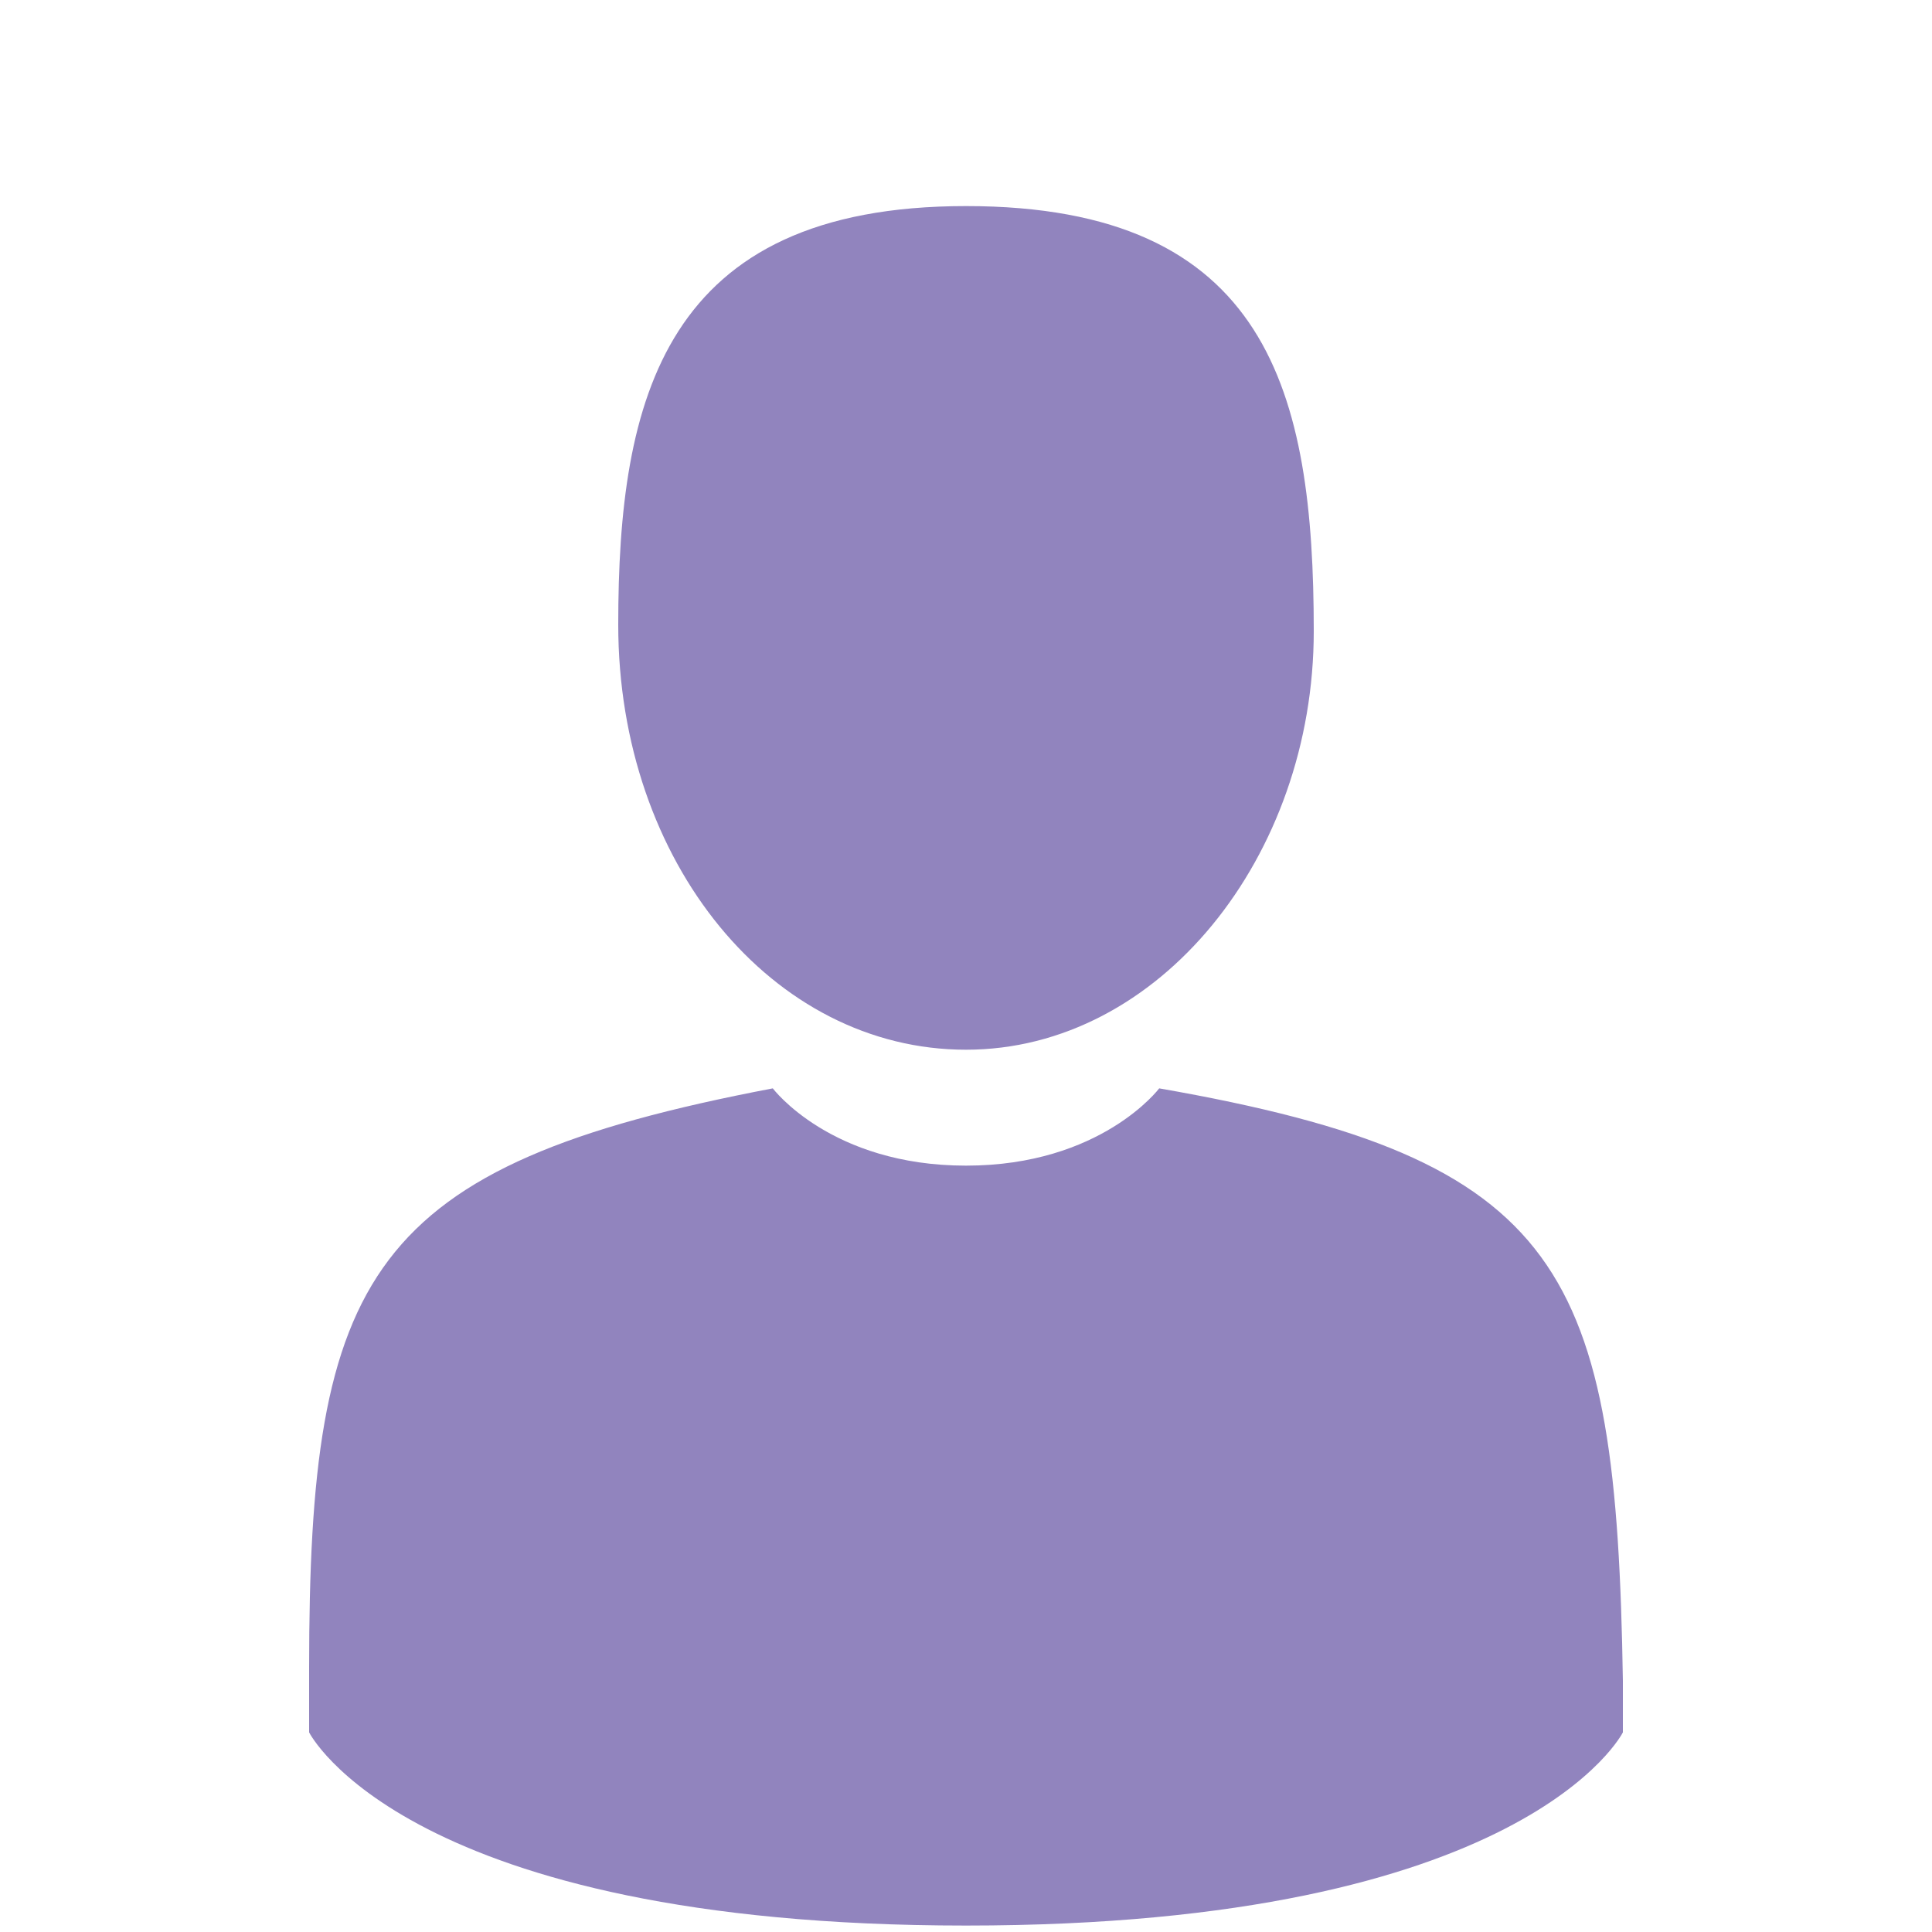
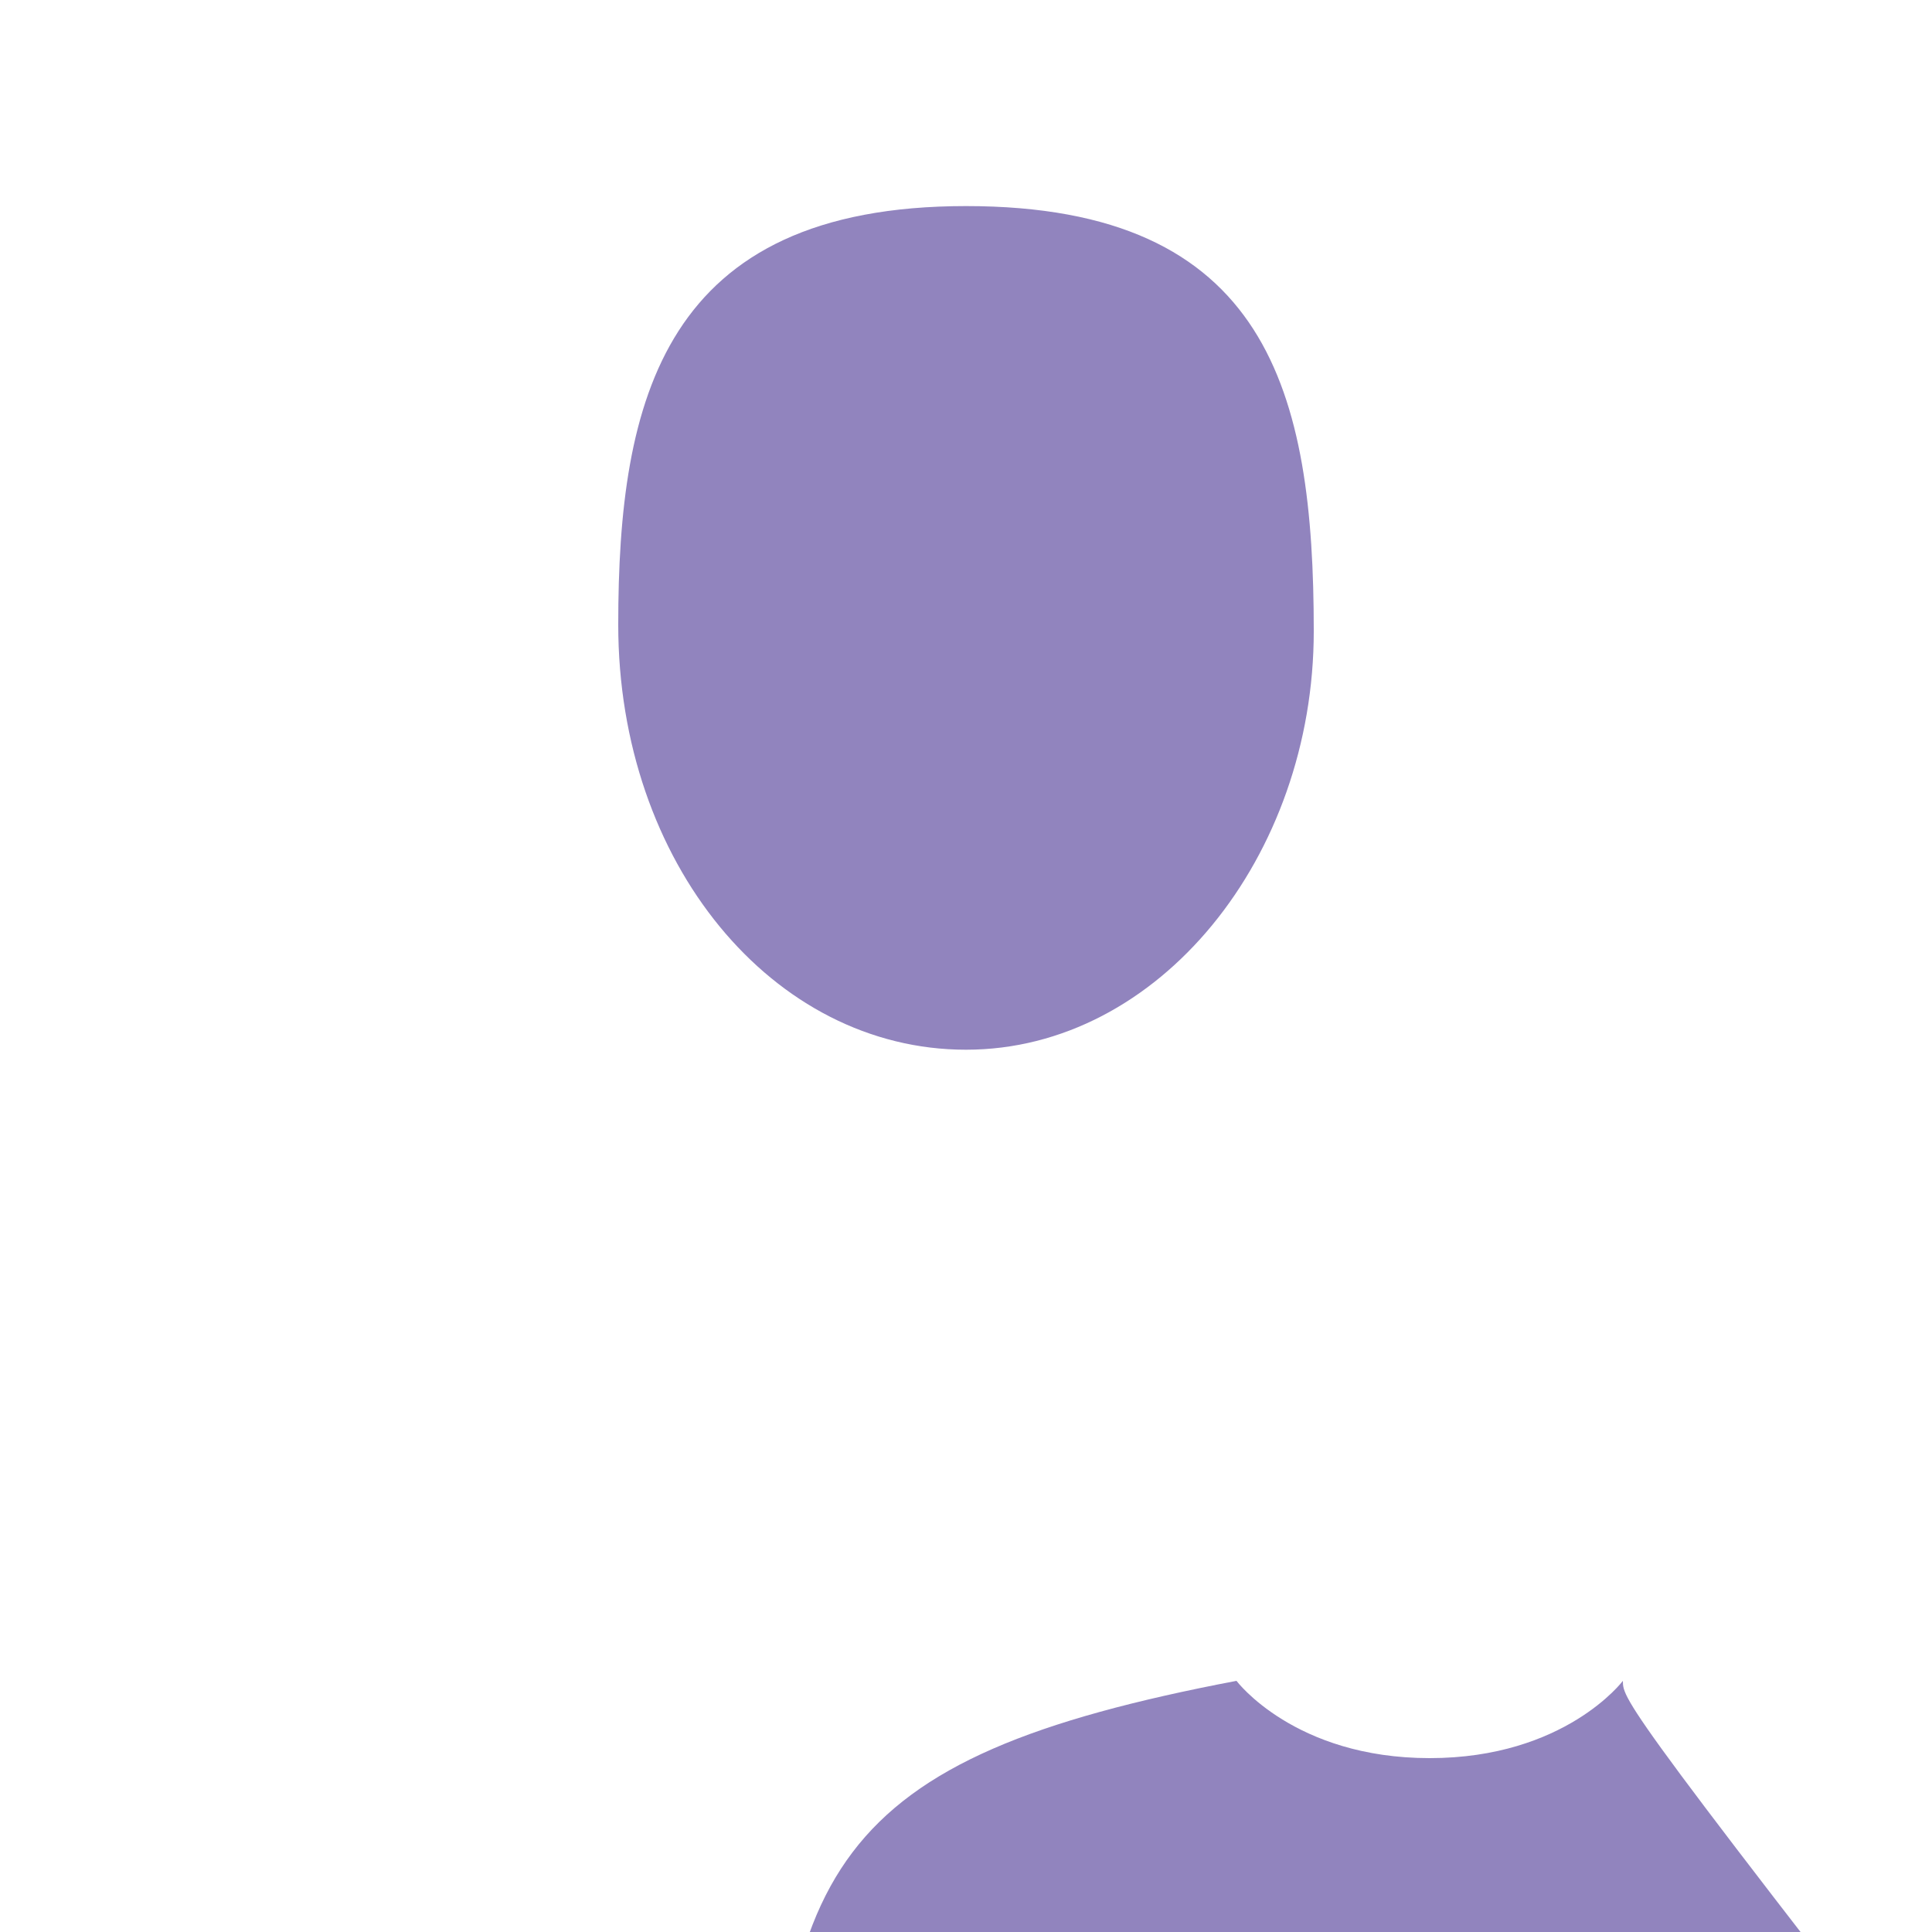
<svg xmlns="http://www.w3.org/2000/svg" version="1.1" id="Capa_1" viewBox="0 0 30 30" enable-background="new 0 0 30 30" xml:space="preserve">
-   <path fill="#9184BE" d="M15,16.3c3,0,5.4-3,5.4-6.5c0-3.7-0.7-6.6-5.4-6.6s-5.4,3-5.4,6.5C9.6,13.4,12,16.3,15,16.3z M25.2,26.1  c-0.1-6.4-0.9-8.1-7.2-9.2c0,0-0.9,1.2-3,1.2s-3-1.2-3-1.2c-6.3,1.2-7.2,2.9-7.2,9c0,0.5,0,0.5,0,0.4c0,0.1,0,0.3,0,0.6  c0,0,1.5,3,10.2,3s10.2-3,10.2-3c0-0.3,0-0.4,0-0.4C25.2,26.5,25.2,26.4,25.2,26.1z" />
+   <path fill="#9184BE" d="M15,16.3c3,0,5.4-3,5.4-6.5c0-3.7-0.7-6.6-5.4-6.6s-5.4,3-5.4,6.5C9.6,13.4,12,16.3,15,16.3z M25.2,26.1  c0,0-0.9,1.2-3,1.2s-3-1.2-3-1.2c-6.3,1.2-7.2,2.9-7.2,9c0,0.5,0,0.5,0,0.4c0,0.1,0,0.3,0,0.6  c0,0,1.5,3,10.2,3s10.2-3,10.2-3c0-0.3,0-0.4,0-0.4C25.2,26.5,25.2,26.4,25.2,26.1z" />
</svg>